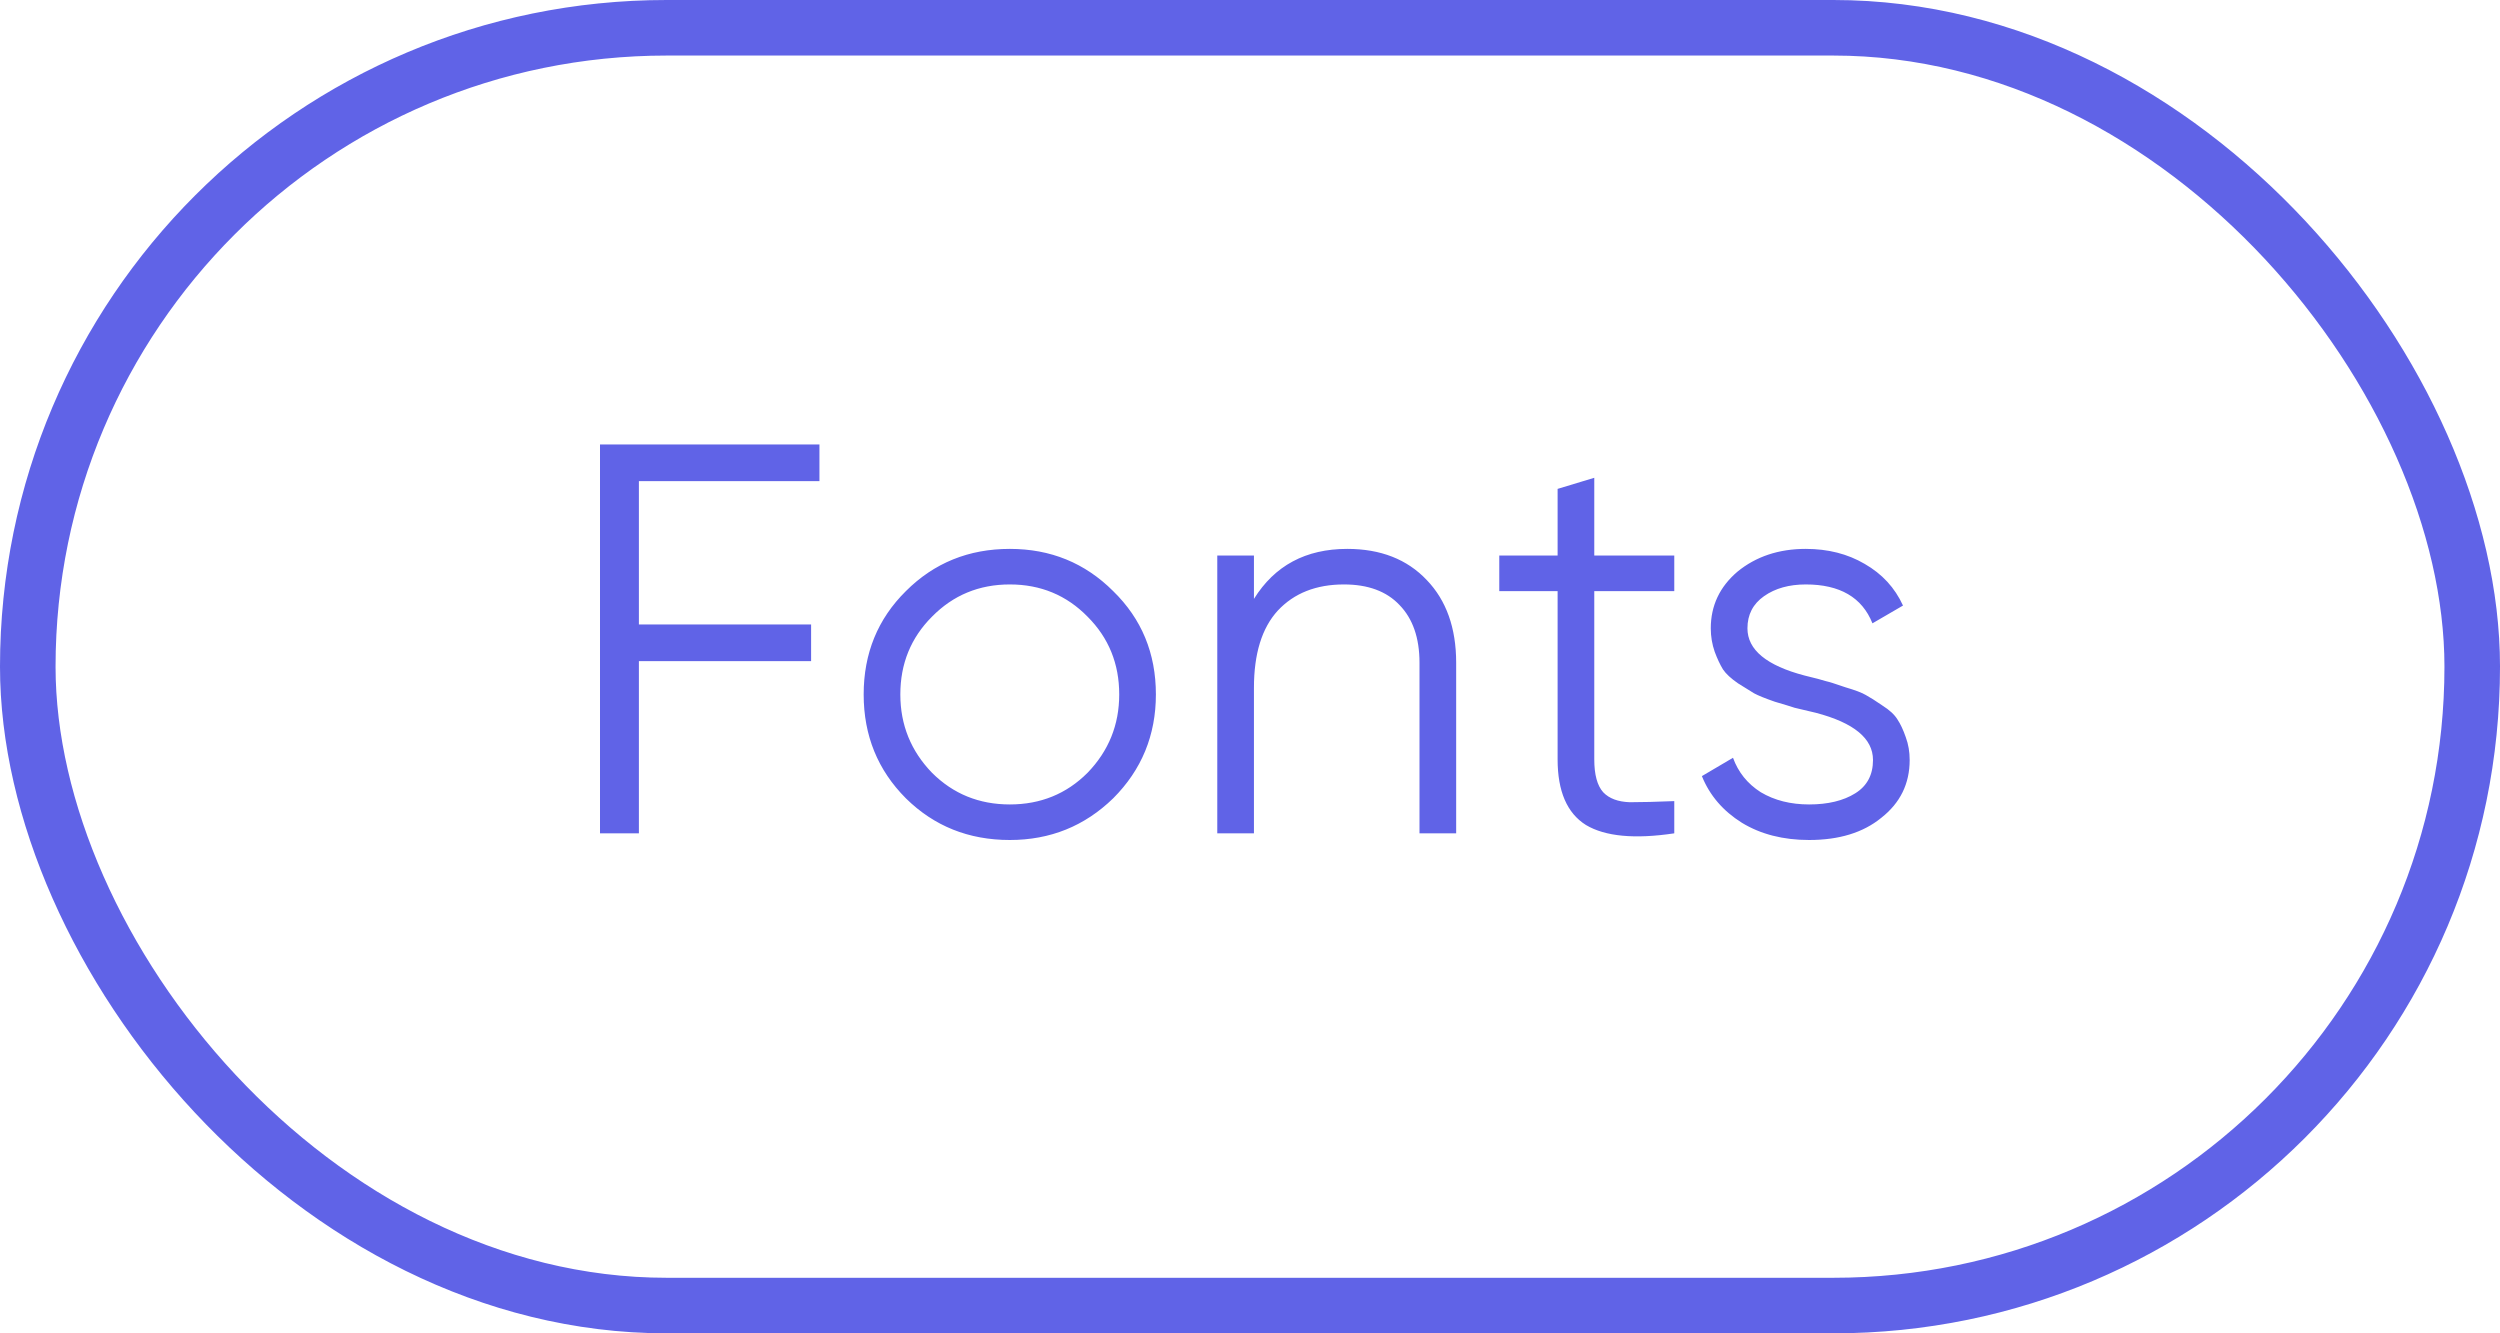
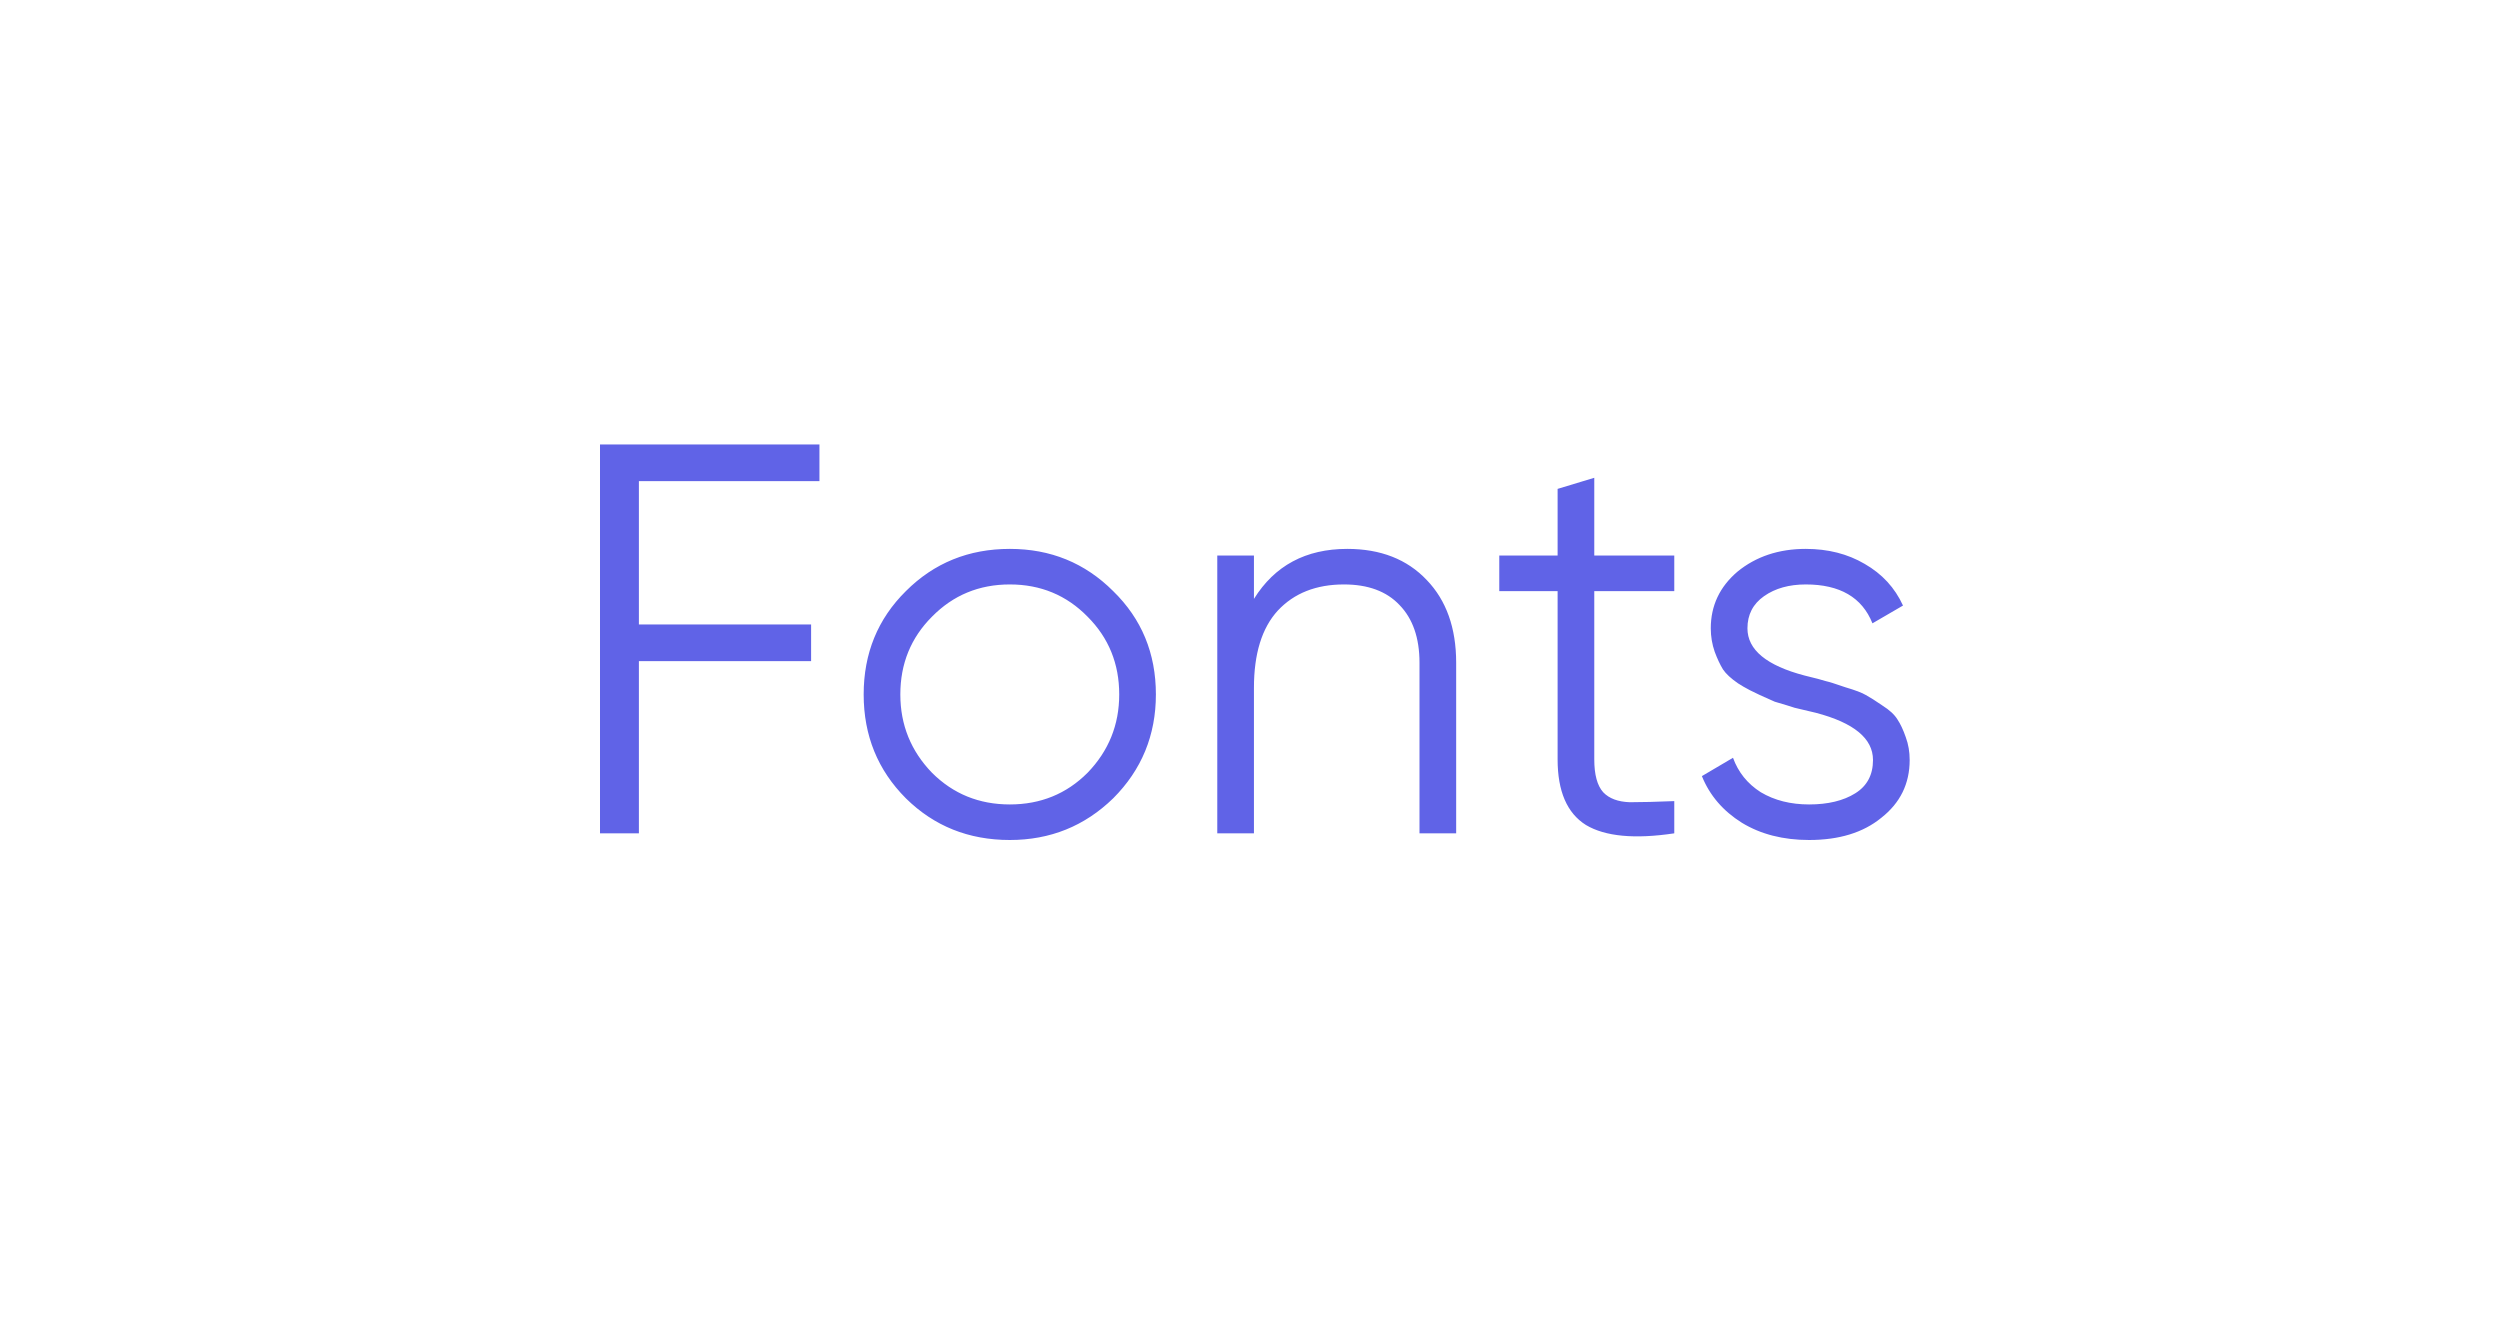
<svg xmlns="http://www.w3.org/2000/svg" width="45" height="24" viewBox="0 0 45 24" fill="none">
  <g opacity="0.8">
-     <path d="M14.75 8V8.66H11.5V11.24H14.6V11.9H11.5V15H10.8V8H14.75ZM20.037 14.37C19.523 14.87 18.903 15.12 18.177 15.12C17.436 15.12 16.813 14.87 16.306 14.37C15.8 13.863 15.546 13.24 15.546 12.5C15.546 11.76 15.8 11.14 16.306 10.64C16.813 10.133 17.436 9.88 18.177 9.88C18.91 9.88 19.53 10.133 20.037 10.64C20.55 11.14 20.806 11.76 20.806 12.5C20.806 13.233 20.55 13.857 20.037 14.37ZM16.776 13.91C17.157 14.29 17.623 14.48 18.177 14.48C18.73 14.48 19.197 14.29 19.576 13.91C19.956 13.517 20.146 13.047 20.146 12.5C20.146 11.947 19.956 11.48 19.576 11.1C19.197 10.713 18.73 10.52 18.177 10.52C17.623 10.52 17.157 10.713 16.776 11.1C16.396 11.48 16.206 11.947 16.206 12.5C16.206 13.047 16.396 13.517 16.776 13.91ZM24.251 9.88C24.851 9.88 25.328 10.067 25.681 10.44C26.034 10.807 26.211 11.303 26.211 11.93V15H25.551V11.93C25.551 11.483 25.431 11.137 25.191 10.89C24.958 10.643 24.624 10.52 24.191 10.52C23.691 10.52 23.294 10.677 23.001 10.99C22.714 11.303 22.571 11.767 22.571 12.38V15H21.911V10H22.571V10.78C22.944 10.18 23.504 9.88 24.251 9.88ZM30.137 10V10.64H28.697V13.67C28.697 13.943 28.75 14.14 28.857 14.26C28.964 14.373 29.124 14.433 29.337 14.44C29.55 14.44 29.817 14.433 30.137 14.42V15C29.424 15.107 28.894 15.057 28.547 14.85C28.207 14.637 28.037 14.243 28.037 13.67V10.64H26.987V10H28.037V8.8L28.697 8.6V10H30.137ZM31.454 11.31C31.454 11.697 31.798 11.98 32.484 12.16C32.678 12.207 32.804 12.24 32.864 12.26C32.924 12.273 33.041 12.31 33.214 12.37C33.394 12.423 33.518 12.47 33.584 12.51C33.658 12.55 33.758 12.613 33.884 12.7C34.011 12.78 34.101 12.863 34.154 12.95C34.208 13.03 34.258 13.137 34.304 13.27C34.351 13.397 34.374 13.533 34.374 13.68C34.374 14.107 34.204 14.453 33.864 14.72C33.538 14.987 33.104 15.12 32.564 15.12C32.098 15.12 31.694 15.017 31.354 14.81C31.014 14.597 30.774 14.317 30.634 13.97L31.194 13.64C31.288 13.9 31.454 14.107 31.694 14.26C31.941 14.407 32.231 14.48 32.564 14.48C32.904 14.48 33.181 14.413 33.394 14.28C33.608 14.147 33.714 13.947 33.714 13.68C33.714 13.293 33.371 13.01 32.684 12.83C32.491 12.783 32.364 12.753 32.304 12.74C32.244 12.72 32.124 12.683 31.944 12.63C31.771 12.57 31.648 12.52 31.574 12.48C31.508 12.44 31.411 12.38 31.284 12.3C31.158 12.213 31.068 12.13 31.014 12.05C30.961 11.963 30.911 11.857 30.864 11.73C30.818 11.597 30.794 11.457 30.794 11.31C30.794 10.903 30.954 10.563 31.274 10.29C31.608 10.017 32.018 9.88 32.504 9.88C32.904 9.88 33.258 9.97 33.564 10.15C33.878 10.33 34.108 10.58 34.254 10.9L33.704 11.22C33.518 10.753 33.118 10.52 32.504 10.52C32.204 10.52 31.954 10.59 31.754 10.73C31.554 10.87 31.454 11.063 31.454 11.31Z" fill="#383CE1" />
-     <rect x="0.5" y="0.5" width="44" height="23" rx="11.5" stroke="#383CE1" />
+     <path d="M14.75 8V8.66H11.5V11.24H14.6V11.9H11.5V15H10.8V8H14.75ZM20.037 14.37C19.523 14.87 18.903 15.12 18.177 15.12C17.436 15.12 16.813 14.87 16.306 14.37C15.8 13.863 15.546 13.24 15.546 12.5C15.546 11.76 15.8 11.14 16.306 10.64C16.813 10.133 17.436 9.88 18.177 9.88C18.91 9.88 19.53 10.133 20.037 10.64C20.55 11.14 20.806 11.76 20.806 12.5C20.806 13.233 20.55 13.857 20.037 14.37ZM16.776 13.91C17.157 14.29 17.623 14.48 18.177 14.48C18.73 14.48 19.197 14.29 19.576 13.91C19.956 13.517 20.146 13.047 20.146 12.5C20.146 11.947 19.956 11.48 19.576 11.1C19.197 10.713 18.73 10.52 18.177 10.52C17.623 10.52 17.157 10.713 16.776 11.1C16.396 11.48 16.206 11.947 16.206 12.5C16.206 13.047 16.396 13.517 16.776 13.91ZM24.251 9.88C24.851 9.88 25.328 10.067 25.681 10.44C26.034 10.807 26.211 11.303 26.211 11.93V15H25.551V11.93C25.551 11.483 25.431 11.137 25.191 10.89C24.958 10.643 24.624 10.52 24.191 10.52C23.691 10.52 23.294 10.677 23.001 10.99C22.714 11.303 22.571 11.767 22.571 12.38V15H21.911V10H22.571V10.78C22.944 10.18 23.504 9.88 24.251 9.88ZM30.137 10V10.64H28.697V13.67C28.697 13.943 28.75 14.14 28.857 14.26C28.964 14.373 29.124 14.433 29.337 14.44C29.55 14.44 29.817 14.433 30.137 14.42V15C29.424 15.107 28.894 15.057 28.547 14.85C28.207 14.637 28.037 14.243 28.037 13.67V10.64H26.987V10H28.037V8.8L28.697 8.6V10H30.137ZM31.454 11.31C31.454 11.697 31.798 11.98 32.484 12.16C32.678 12.207 32.804 12.24 32.864 12.26C32.924 12.273 33.041 12.31 33.214 12.37C33.394 12.423 33.518 12.47 33.584 12.51C33.658 12.55 33.758 12.613 33.884 12.7C34.011 12.78 34.101 12.863 34.154 12.95C34.208 13.03 34.258 13.137 34.304 13.27C34.351 13.397 34.374 13.533 34.374 13.68C34.374 14.107 34.204 14.453 33.864 14.72C33.538 14.987 33.104 15.12 32.564 15.12C32.098 15.12 31.694 15.017 31.354 14.81C31.014 14.597 30.774 14.317 30.634 13.97L31.194 13.64C31.288 13.9 31.454 14.107 31.694 14.26C31.941 14.407 32.231 14.48 32.564 14.48C32.904 14.48 33.181 14.413 33.394 14.28C33.608 14.147 33.714 13.947 33.714 13.68C33.714 13.293 33.371 13.01 32.684 12.83C32.491 12.783 32.364 12.753 32.304 12.74C32.244 12.72 32.124 12.683 31.944 12.63C31.508 12.44 31.411 12.38 31.284 12.3C31.158 12.213 31.068 12.13 31.014 12.05C30.961 11.963 30.911 11.857 30.864 11.73C30.818 11.597 30.794 11.457 30.794 11.31C30.794 10.903 30.954 10.563 31.274 10.29C31.608 10.017 32.018 9.88 32.504 9.88C32.904 9.88 33.258 9.97 33.564 10.15C33.878 10.33 34.108 10.58 34.254 10.9L33.704 11.22C33.518 10.753 33.118 10.52 32.504 10.52C32.204 10.52 31.954 10.59 31.754 10.73C31.554 10.87 31.454 11.063 31.454 11.31Z" fill="#383CE1" />
  </g>
</svg>